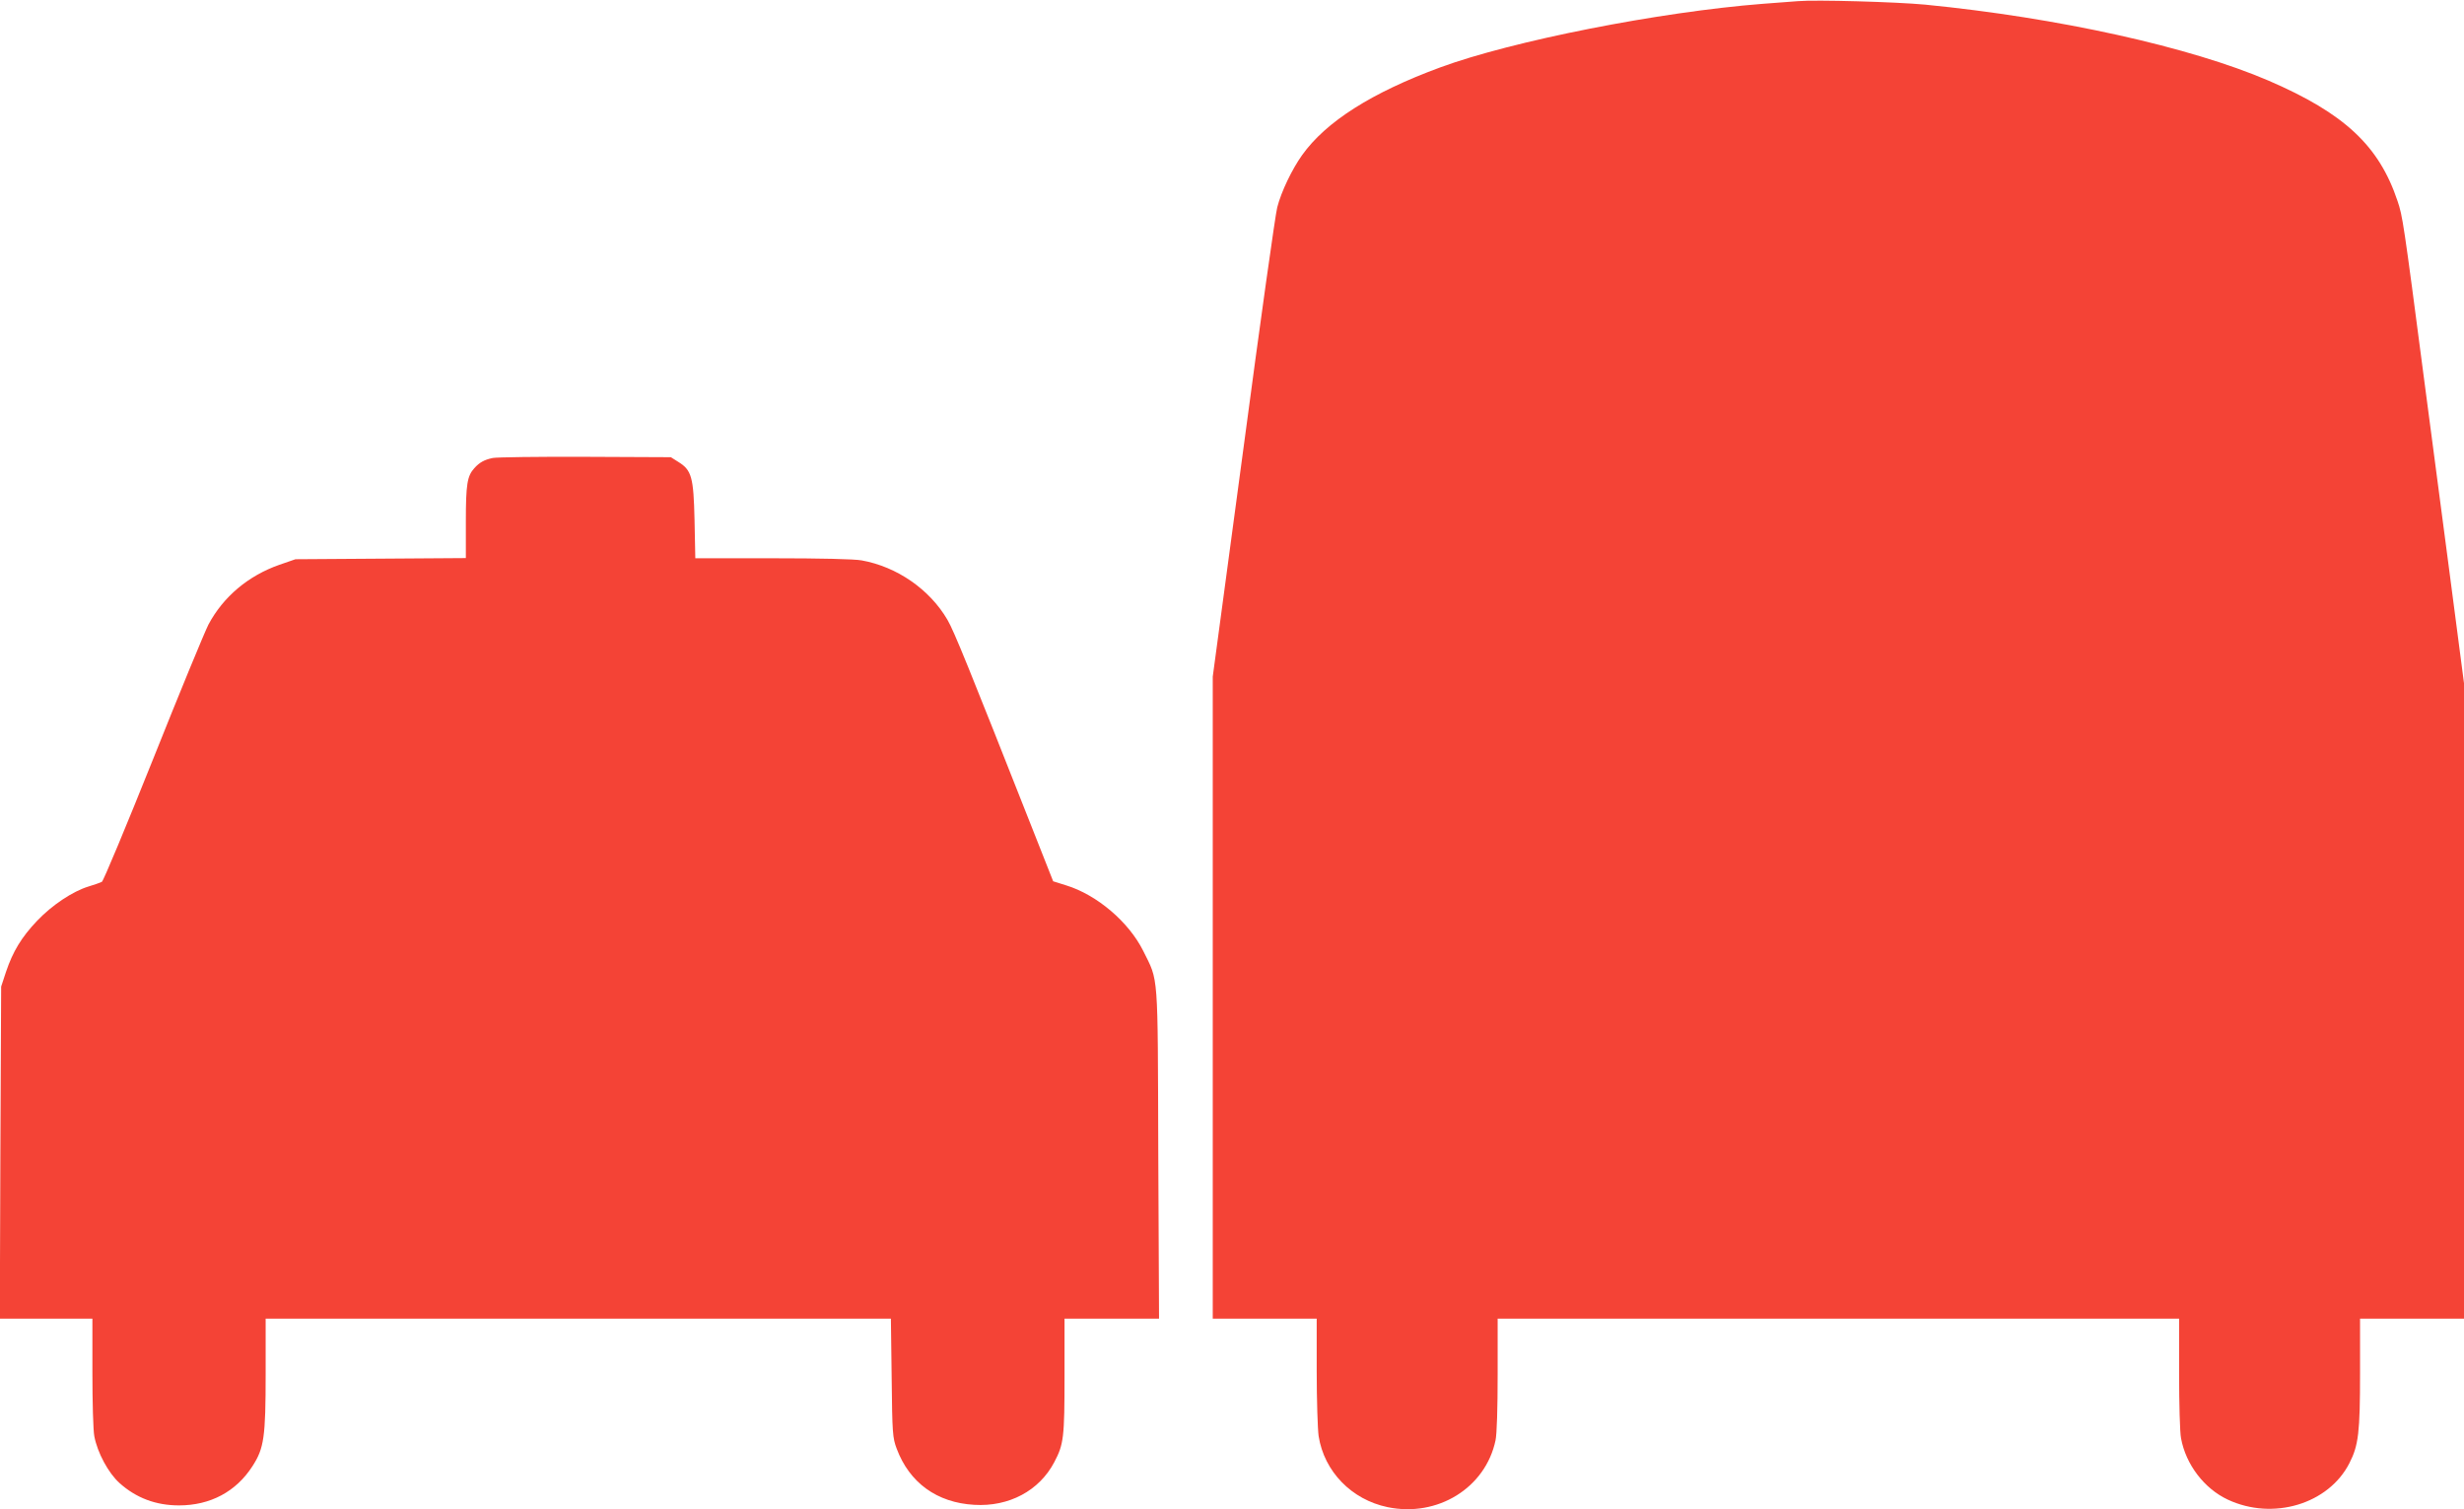
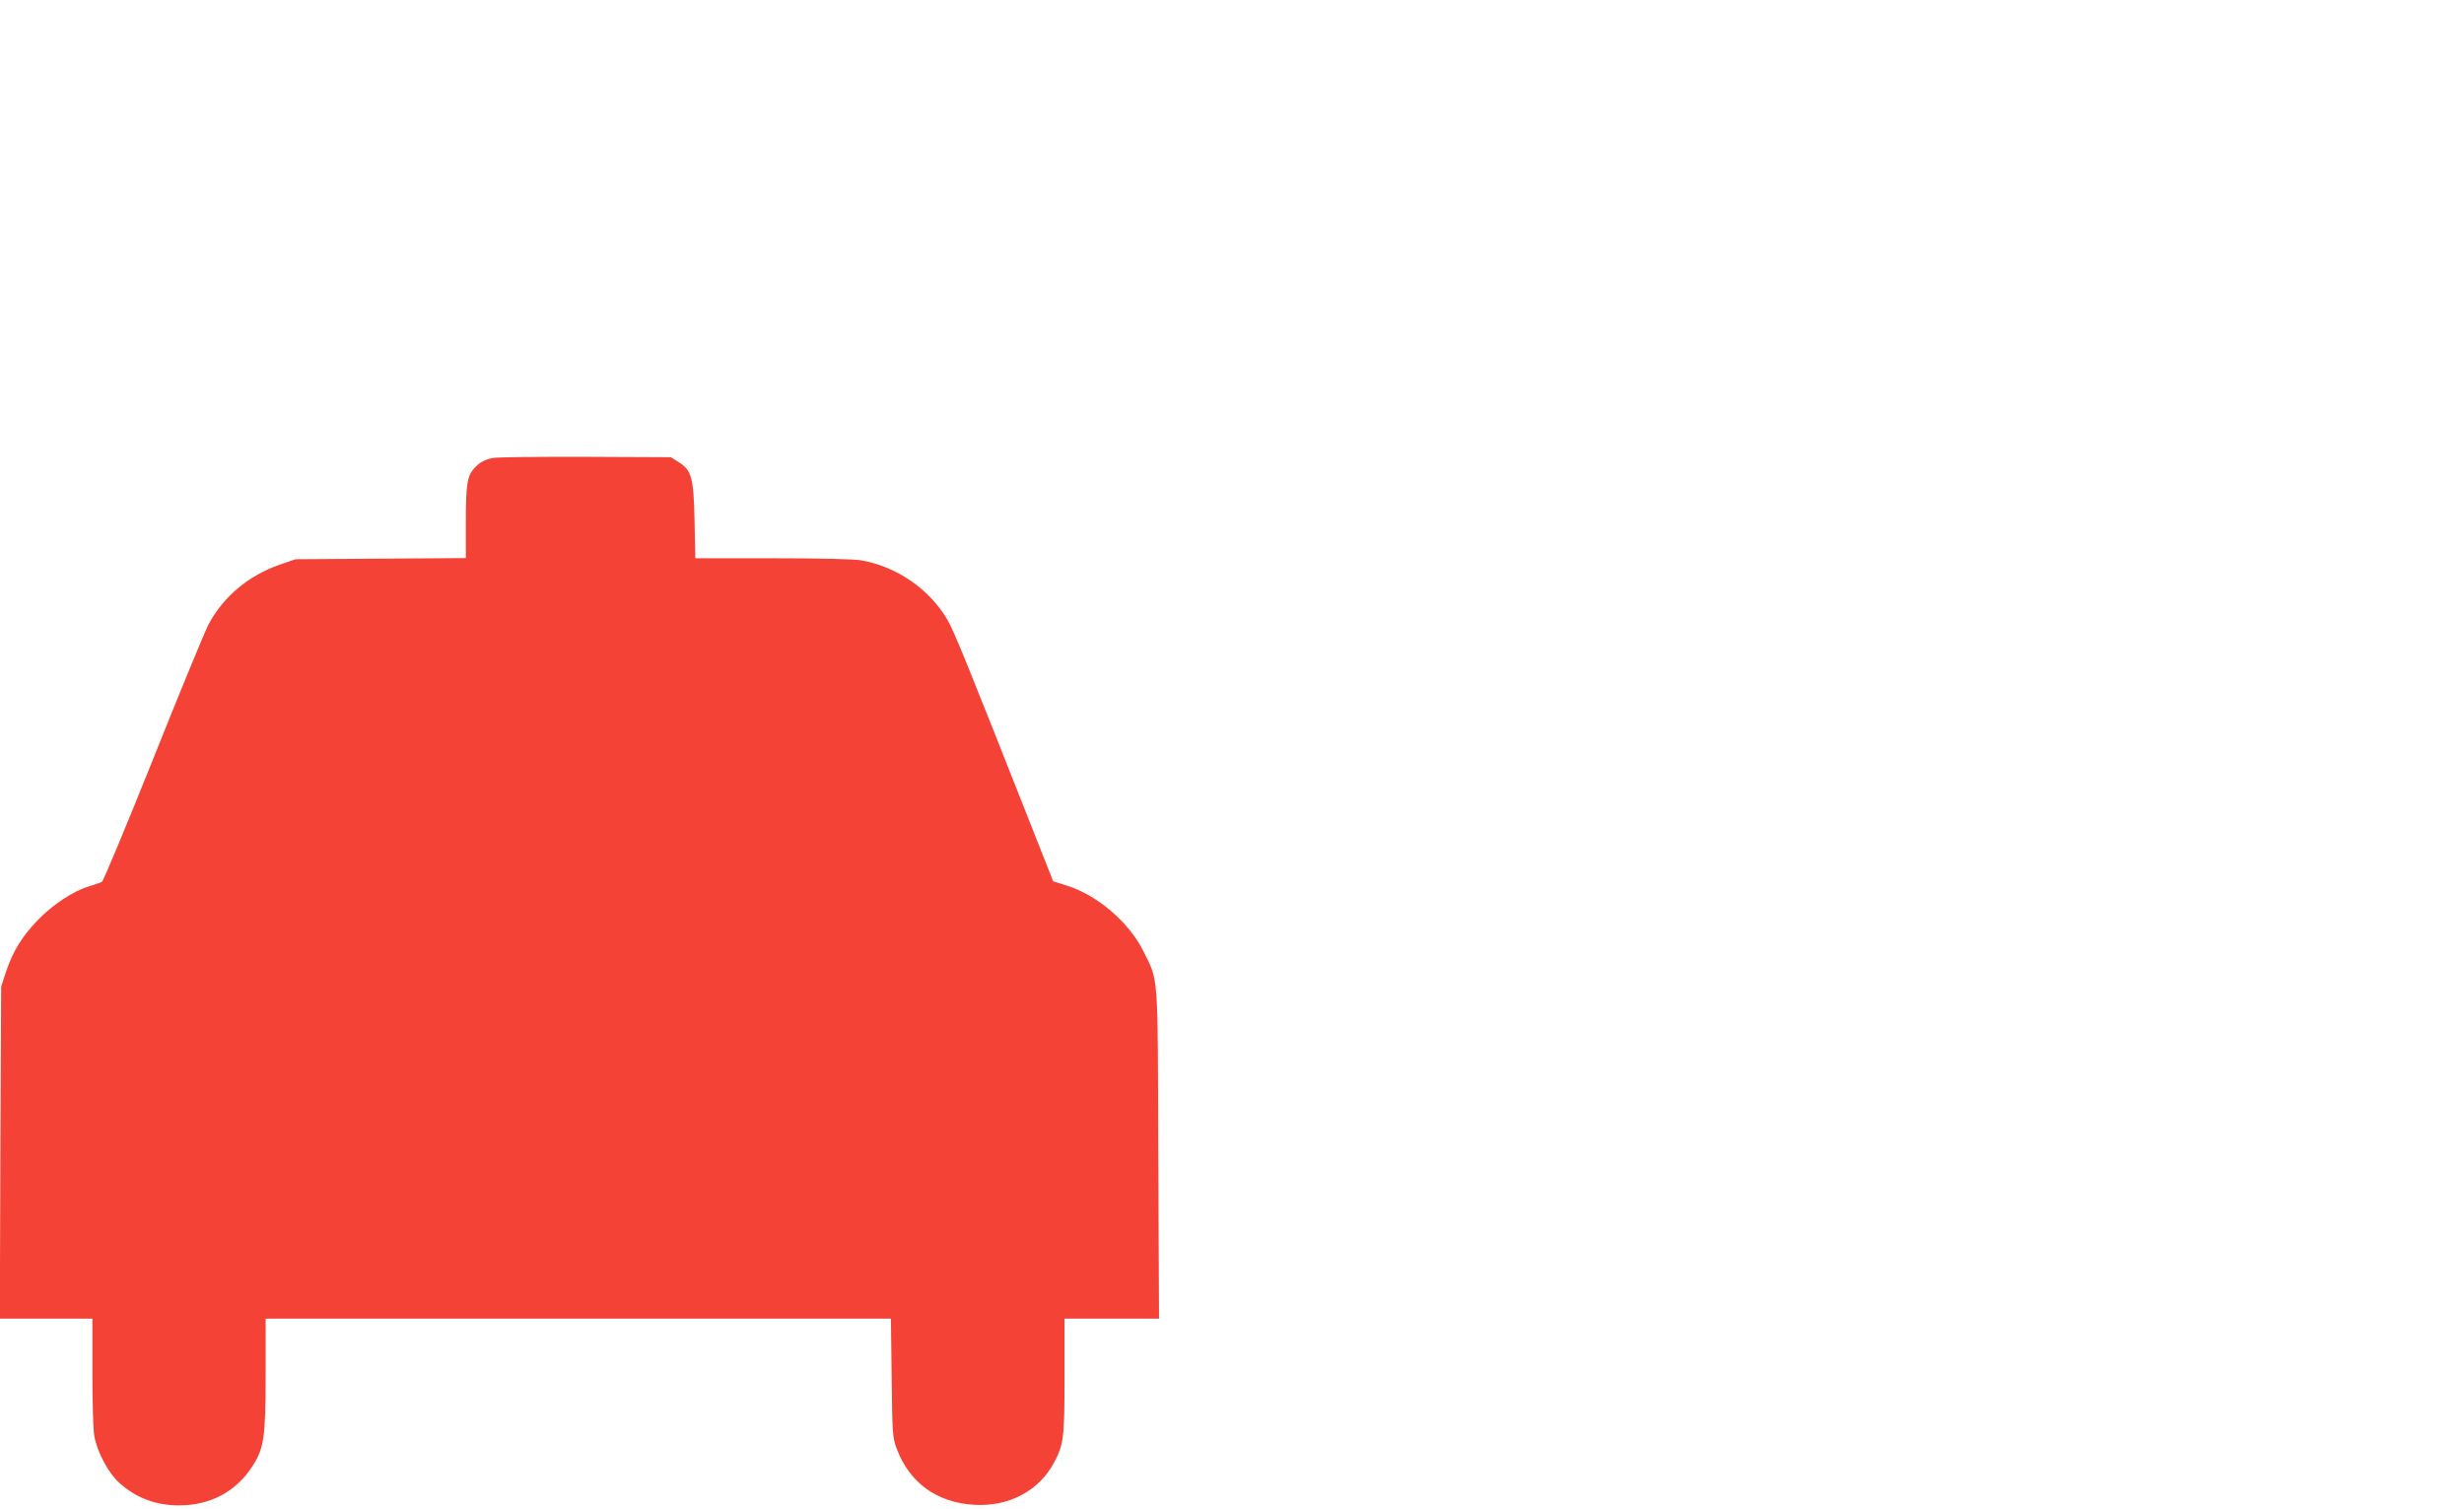
<svg xmlns="http://www.w3.org/2000/svg" version="1.0" width="1280pt" height="784pt" viewBox="0 0 1280 784" preserveAspectRatio="xMidYMid meet">
  <g transform="translate(0,784) scale(0.1,-0.1)" fill="#f44336" stroke="none">
-     <path d="M9340 7834 c-25 -2 -108 -8 -185 -14 -535 -42 -1298 -192 -1673 -330 -356 -131 -594 -282 -718 -456 -52 -73 -108 -189 -129 -271 -9 -32 -88 -593 -175 -1248 l-160 -1190 0 -1667 0 -1668 270 0 270 0 0 -272 c0 -150 5 -302 10 -338 29 -184 171 -330 358 -369 260 -54 509 100 561 347 7 32 11 168 11 342 l0 290 1770 0 1770 0 0 -284 c0 -156 4 -308 10 -337 25 -137 121 -262 243 -319 235 -110 524 -23 632 190 47 92 55 159 55 468 l0 282 270 0 270 0 0 1650 0 1651 -80 612 c-44 336 -101 767 -126 957 -109 836 -113 857 -139 935 -96 288 -276 456 -670 626 -407 175 -1093 327 -1785 395 -149 14 -567 26 -660 18z" />
    <path d="M2560 5461 c-44 -9 -69 -23 -96 -53 -37 -41 -44 -83 -44 -279 l0 -188 -442 -3 -443 -3 -84 -29 c-162 -57 -291 -166 -368 -310 -20 -39 -150 -354 -288 -700 -139 -347 -258 -633 -266 -637 -8 -4 -39 -15 -69 -24 -82 -25 -189 -96 -267 -178 -81 -85 -126 -159 -162 -266 l-25 -76 -4 -862 -3 -863 241 0 240 0 0 -279 c0 -153 4 -303 10 -332 16 -85 73 -191 131 -243 86 -77 188 -116 309 -116 162 0 296 71 381 203 61 94 69 151 69 481 l0 286 1624 0 1624 0 4 -307 c3 -289 5 -312 26 -368 66 -177 209 -281 403 -292 180 -11 338 73 416 222 49 93 53 128 53 448 l0 297 245 0 246 0 -4 858 c-3 959 2 890 -78 1052 -75 151 -241 292 -401 341 l-67 21 -111 281 c-326 826 -404 1019 -438 1077 -92 158 -262 276 -446 309 -37 7 -216 11 -462 11 l-402 0 -4 198 c-5 224 -15 260 -85 303 l-38 24 -445 2 c-245 1 -461 -2 -480 -6z" />
  </g>
</svg>